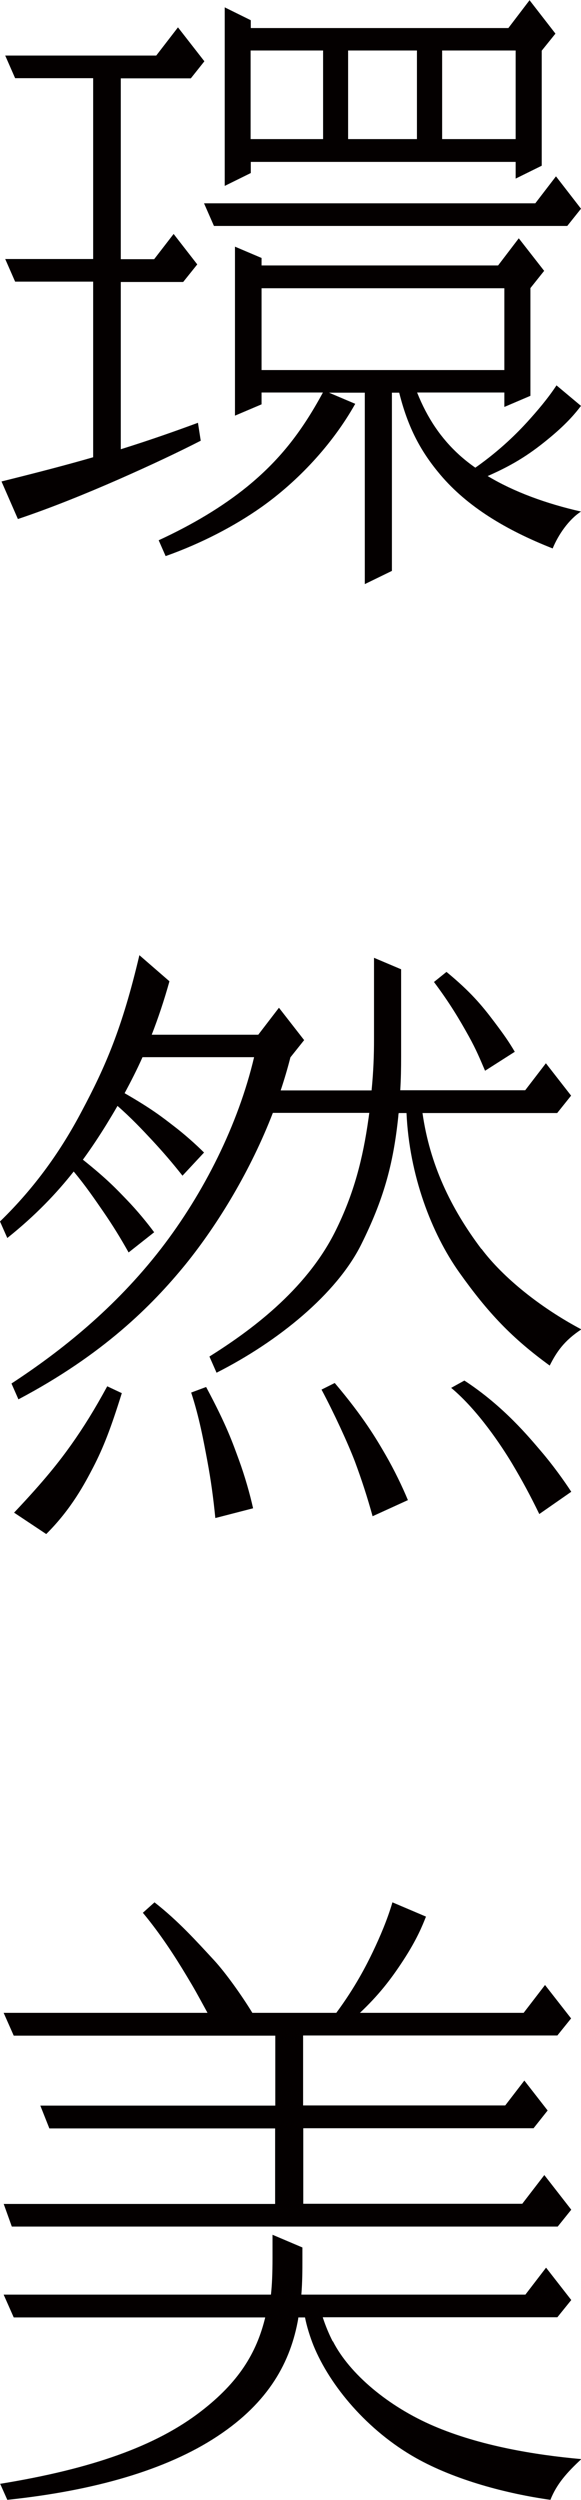
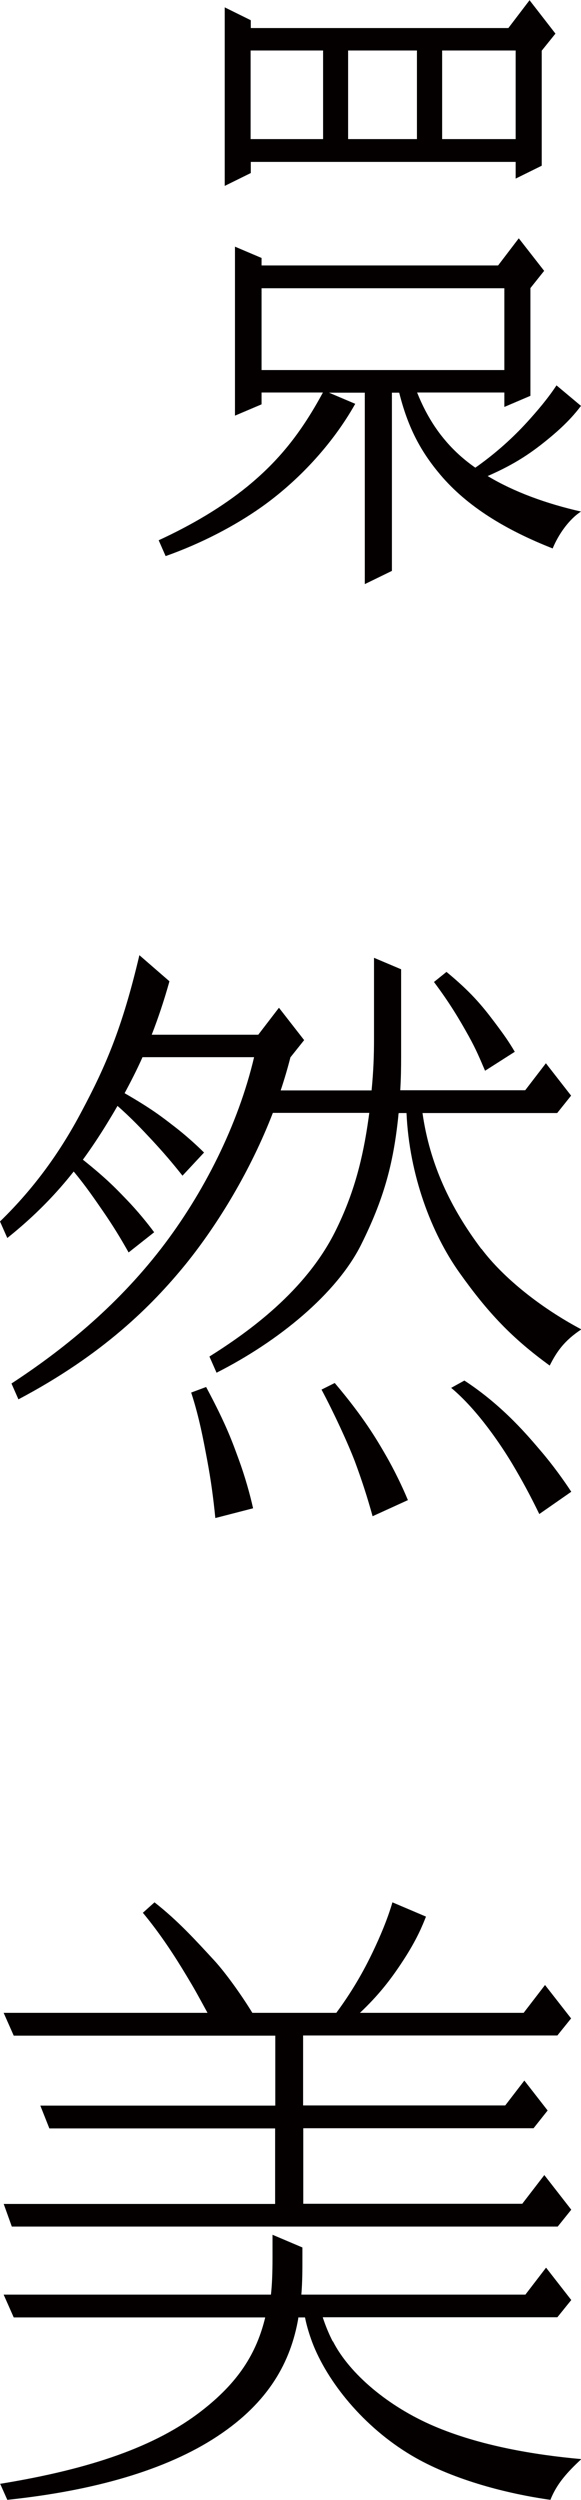
<svg xmlns="http://www.w3.org/2000/svg" id="a" width="11.79mm" height="50.66mm" viewBox="0 0 33.43 143.62">
  <defs>
    <style>.b{fill:#040000;}</style>
  </defs>
  <path class="b" d="m14.42,9.29h15.25v.96l1.5-.74V2.9l.79-.98-1.49-1.92-1.22,1.6h-14.82v-.45l-1.5-.74v10.26l1.5-.74v-.64Zm11.02-6.4h4.23v5.09h-4.23V2.9Zm-5.41,0h3.96v5.09h-3.96V2.9Zm-5.61,0h4.17v5.09h-4.17V2.9Z" />
  <path class="b" d="m33.43,23.31l-1.41-1.18c-.5.76-1.1,1.46-1.67,2.09-.54.59-1.52,1.6-3,2.64-.33-.23-.63-.47-.91-.72-1.06-.96-1.85-2.12-2.44-3.6h5.02v.83l1.5-.64v-6.19l.79-.99-1.46-1.87-1.19,1.56h-13.61v-.43l-1.53-.65v9.71l1.53-.65v-.68h3.53c-1.27,2.35-2.56,3.94-4.36,5.41-1.43,1.16-3.14,2.18-5.09,3.08l.4.91c2.06-.73,3.97-1.73,5.49-2.8,2.1-1.48,4.1-3.6,5.42-5.95l-1.51-.64h2.06v11l1.56-.76v-10.24h.42c.51,2.05,1.27,3.42,2.37,4.72,1.54,1.82,3.76,3.17,6.46,4.23.32-.78.92-1.66,1.63-2.12-1.99-.45-3.86-1.13-5.37-2.04,1.58-.69,2.54-1.34,3.63-2.25.97-.81,1.44-1.39,1.73-1.77Zm-18.38-2.06v-4.7h13.97v4.7h-13.97Z" />
-   <polygon class="b" points="11.74 11.67 12.31 12.97 32.64 12.97 33.43 11.98 31.99 10.12 30.8 11.67 11.74 11.67" />
-   <path class="b" d="m.09,27.66l.94,2.15c1.94-.65,3.95-1.47,5.8-2.28,1.93-.85,3.45-1.57,4.72-2.22l-.16-1.03c-1.25.46-2.68.97-4.44,1.52v-9.61h3.59l.81-1.01-1.36-1.75-1.12,1.45h-1.92V4.49h4.03l.78-.98-1.52-1.95-1.25,1.62H.3l.57,1.3h4.49v10.39H.3l.57,1.3h4.49v10.09c-1.52.44-3.29.9-5.27,1.39Z" />
-   <path class="b" d="m7,80.03l-.83-.39c-.73,1.34-1.35,2.34-2.08,3.37-.67.94-1.51,2.02-3.28,3.89l1.85,1.23c1.46-1.45,2.23-2.93,2.7-3.83.59-1.14,1.02-2.25,1.65-4.27Z" />
  <path class="b" d="m27.69,71.74c-1.77-2.35-2.96-4.86-3.38-7.8h7.75l.8-1-1.45-1.86-1.19,1.55h-7.19c.04-.66.05-1.24.05-1.96v-4.99l-1.56-.66v4.67c0,.94-.03,1.83-.14,2.95h-5.23c.21-.63.4-1.27.56-1.9l.79-.99-1.45-1.86-1.19,1.55h-6.13c.37-.95.71-1.96,1.02-3.07l-1.73-1.5c-.99,4.2-1.95,6.4-3.32,8.97C3.53,66.06,2.04,68.19,0,70.17l.42.95c1.63-1.3,2.85-2.59,3.82-3.82.68.81,1.23,1.62,1.7,2.3.55.8.97,1.48,1.46,2.35l1.47-1.16c-.39-.53-.98-1.25-1.57-1.86-.55-.57-1.1-1.17-2.53-2.31.51-.7.95-1.37,1.34-2,.22-.36.44-.72.65-1.09.78.68,1.44,1.38,1.99,1.97.64.69,1.15,1.28,1.75,2.04l1.24-1.33c-.45-.45-1.13-1.06-1.79-1.56-.61-.47-1.23-.96-2.78-1.85.36-.67.71-1.35,1.03-2.07h6.42c-.91,3.86-2.88,7.8-5.36,11.01-2.65,3.42-5.77,5.89-8.6,7.74l.4.91c4.85-2.56,7.67-5.37,9.62-7.76,1.9-2.35,3.76-5.44,5.02-8.7h5.55c-.02.11-.03.23-.05.35-.32,2.27-.83,4.29-1.9,6.44-1.72,3.46-5.02,5.81-7.25,7.21l.41.93c3.54-1.79,6.9-4.52,8.32-7.36,1.27-2.55,1.85-4.57,2.14-7.39,0-.06.01-.11.02-.17h.45c.16,3.58,1.44,6.91,3.03,9.15,1.67,2.35,3.05,3.79,5.21,5.36.39-.78.83-1.43,1.82-2.08-2.34-1.24-4.49-2.96-5.74-4.62Z" />
  <path class="b" d="m29.62,60.42c-.35-.59-.6-.95-1.18-1.72-.73-.97-1.38-1.74-2.75-2.87l-.72.58c.9,1.2,1.46,2.14,2.01,3.13.43.78.62,1.25.93,1.97l1.71-1.09Z" />
  <path class="b" d="m14.56,86.64c-.17-.77-.47-1.84-.82-2.79-.35-.95-.68-1.93-1.88-4.17l-.86.32c.47,1.43.72,2.81.93,3.93.21,1.13.34,2.09.46,3.28l2.17-.56Z" />
  <path class="b" d="m21.43,87.11l2.04-.93c-.3-.73-.78-1.73-1.29-2.61s-1.25-2.15-2.92-4.12l-.76.38c.71,1.33,1.51,3.06,1.92,4.13.4,1.08.7,2,1.02,3.15Z" />
  <path class="b" d="m31.03,86.98l1.84-1.28c-.43-.66-1.08-1.56-1.74-2.33-.66-.77-2.14-2.58-4.41-4.06l-.76.42c1.55,1.29,2.91,3.36,3.5,4.34.59.99,1.05,1.84,1.57,2.91Z" />
  <path class="b" d="m.21,126.61l.47,1.31h31.41l.78-.97-1.55-1.99-1.27,1.65h-12.6v-4.34h13.25l.81-1.02-1.34-1.72-1.1,1.43h-11.63v-4.02h14.63l.79-.98-1.5-1.92-1.23,1.6h-9.42c1.06-1,1.76-1.89,2.49-3.01.79-1.21,1.11-2.01,1.31-2.52l-1.93-.82c-.29.99-.71,1.97-1.13,2.85-.36.75-1.01,2.03-2.1,3.5h-4.83c-.59-.97-1.52-2.28-2.2-3.02-1.02-1.1-2.05-2.25-3.43-3.33l-.67.6c1.03,1.24,1.86,2.53,2.52,3.63.47.78.56.95,1.2,2.12H.21l.58,1.31h15.05v4.02H2.32l.52,1.31h12.99v4.34H.21Z" />
  <path class="b" d="m19.14,134.51c-.2-.39-.41-.88-.57-1.38h13.5l.8-.99-1.45-1.86-1.19,1.55h-12.89c.06-.76.06-1.45.06-1.95v-.76l-1.72-.73v1.3c0,.95-.03,1.59-.09,2.14H.21l.58,1.31h14.47c-.5,2.07-1.55,3.74-3.69,5.39-2.6,2.01-6.29,3.31-11.56,4.17l.41.92c4.98-.52,9.14-1.71,12.07-3.64,3-1.97,4.24-4.31,4.67-6.77,0-.02,0-.05.01-.07h.38c.1.52.29,1.12.49,1.62.95,2.32,3.1,4.88,5.88,6.45,2.27,1.28,5.25,2.06,7.75,2.41.36-.91.95-1.57,1.78-2.34-2.7-.24-5.85-.77-8.49-1.9-2.62-1.12-4.85-3-5.8-4.86Z" />
</svg>